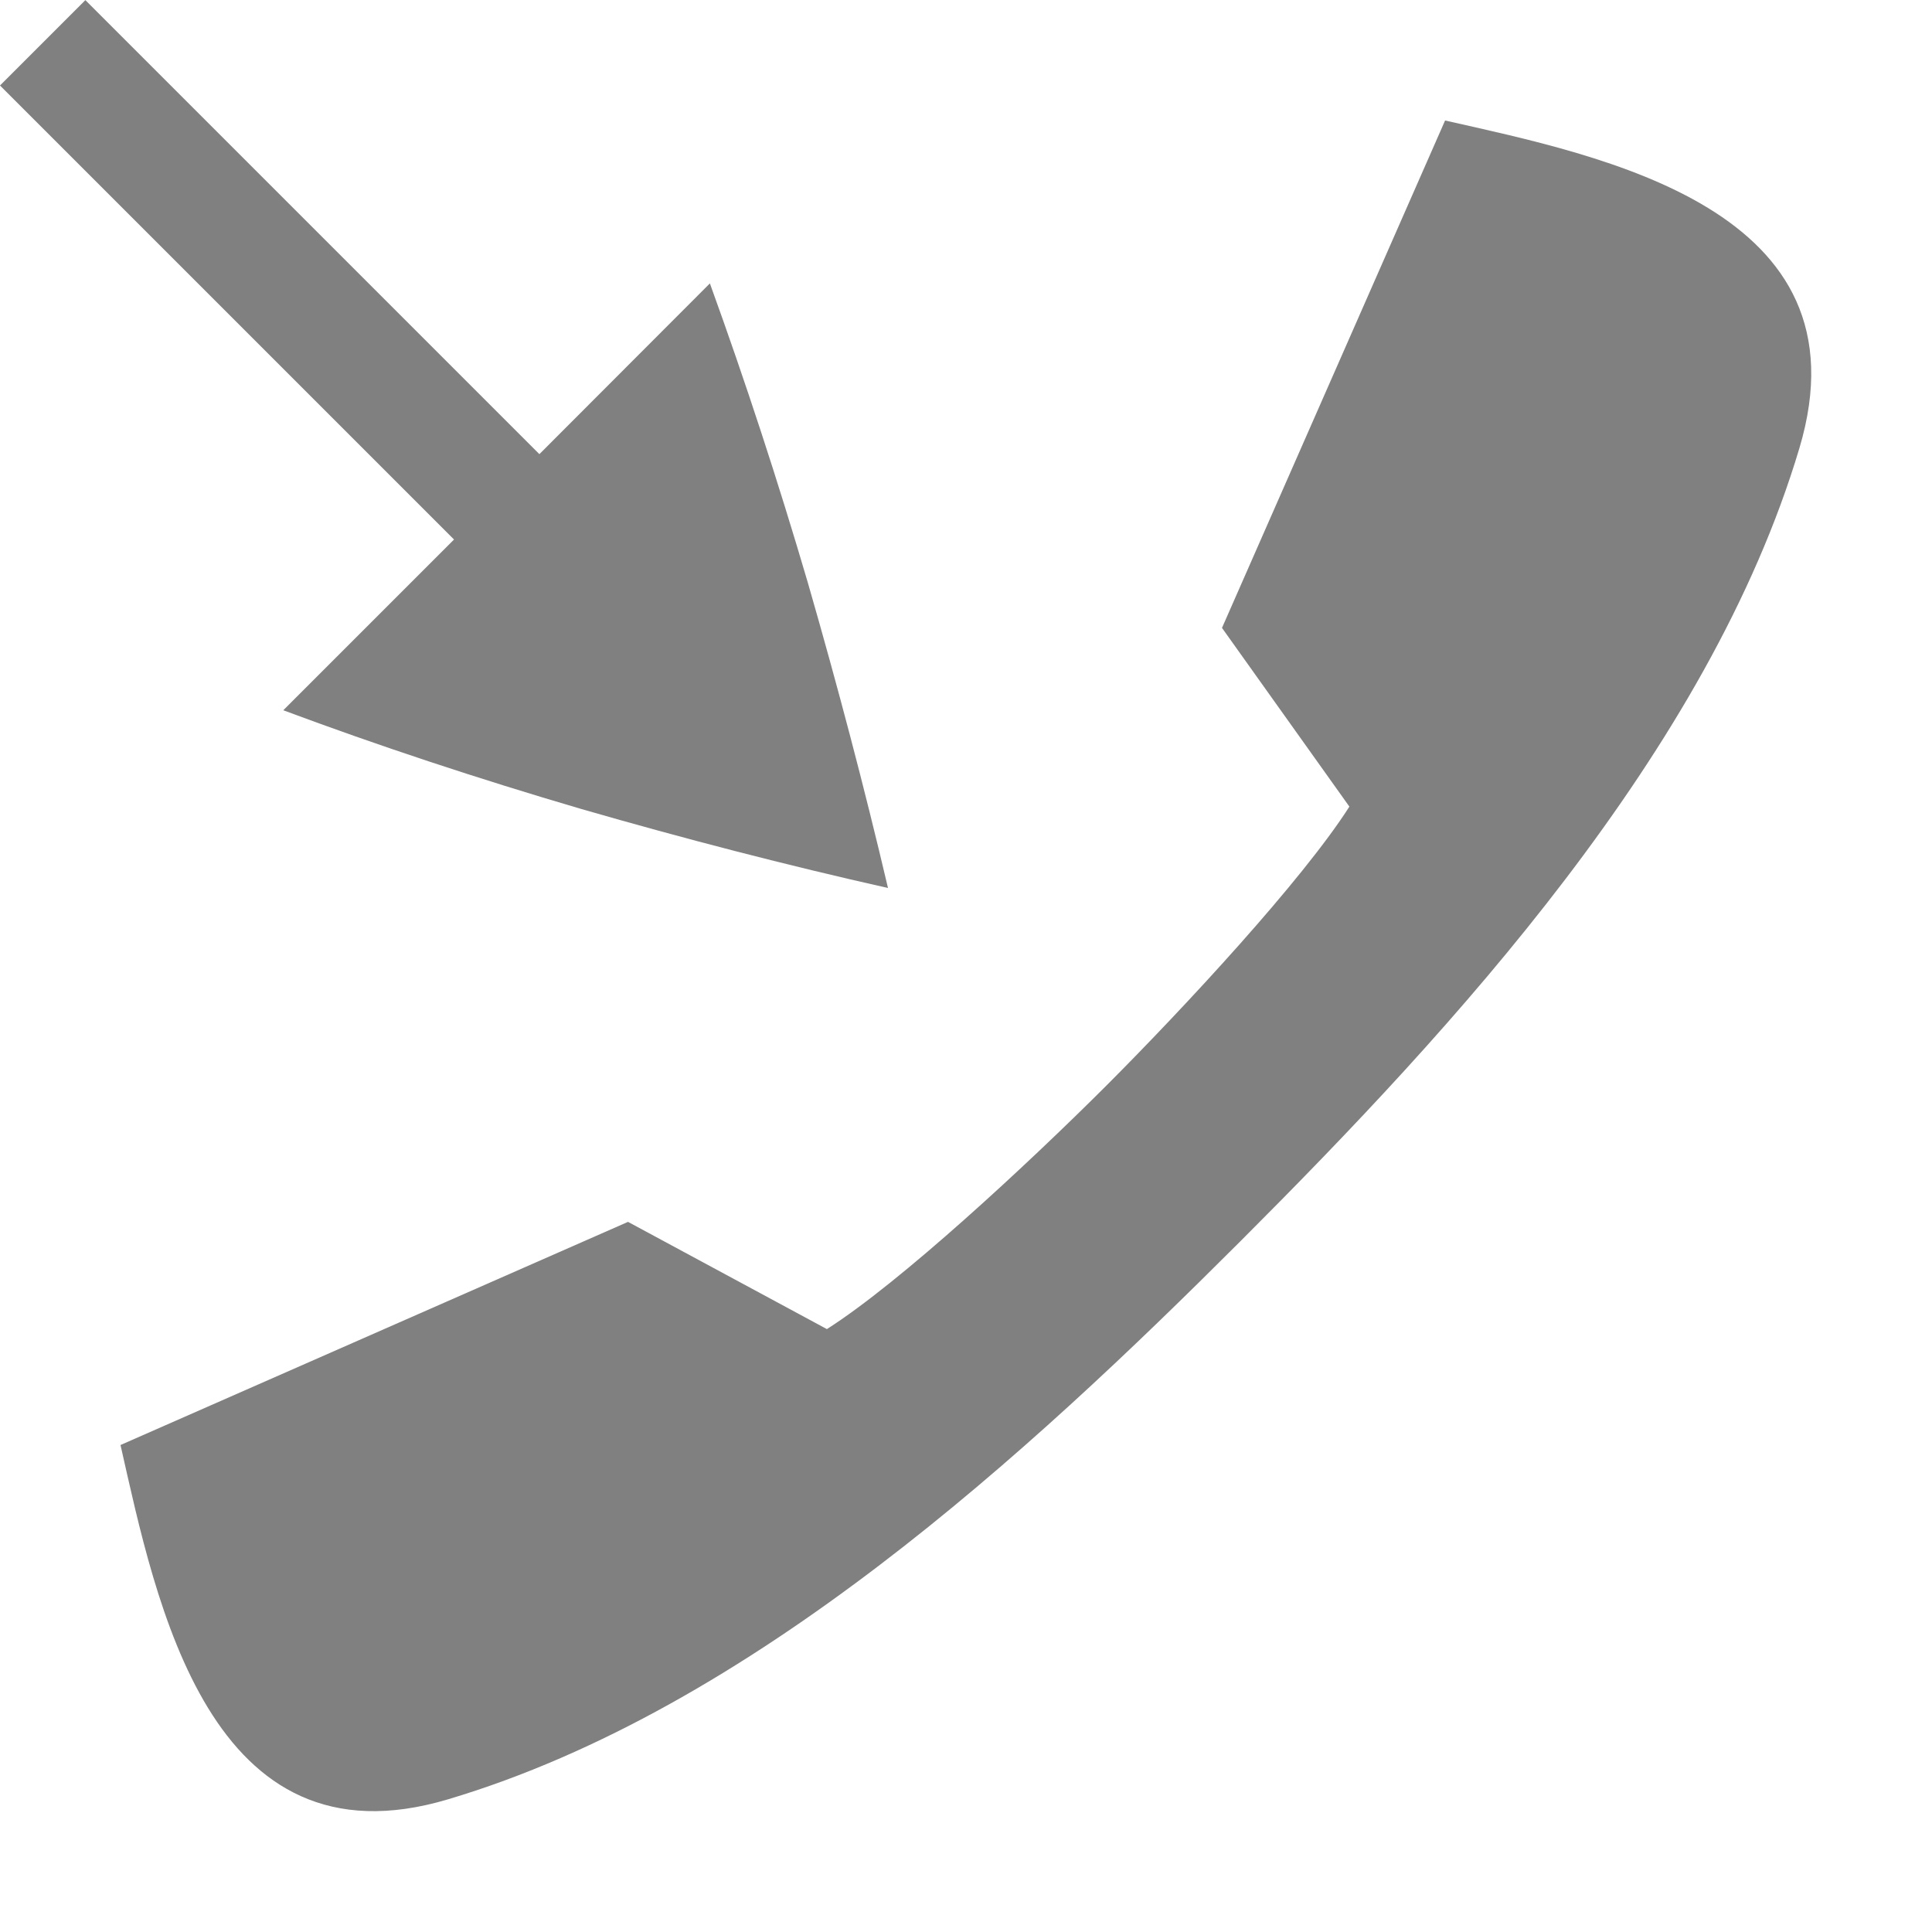
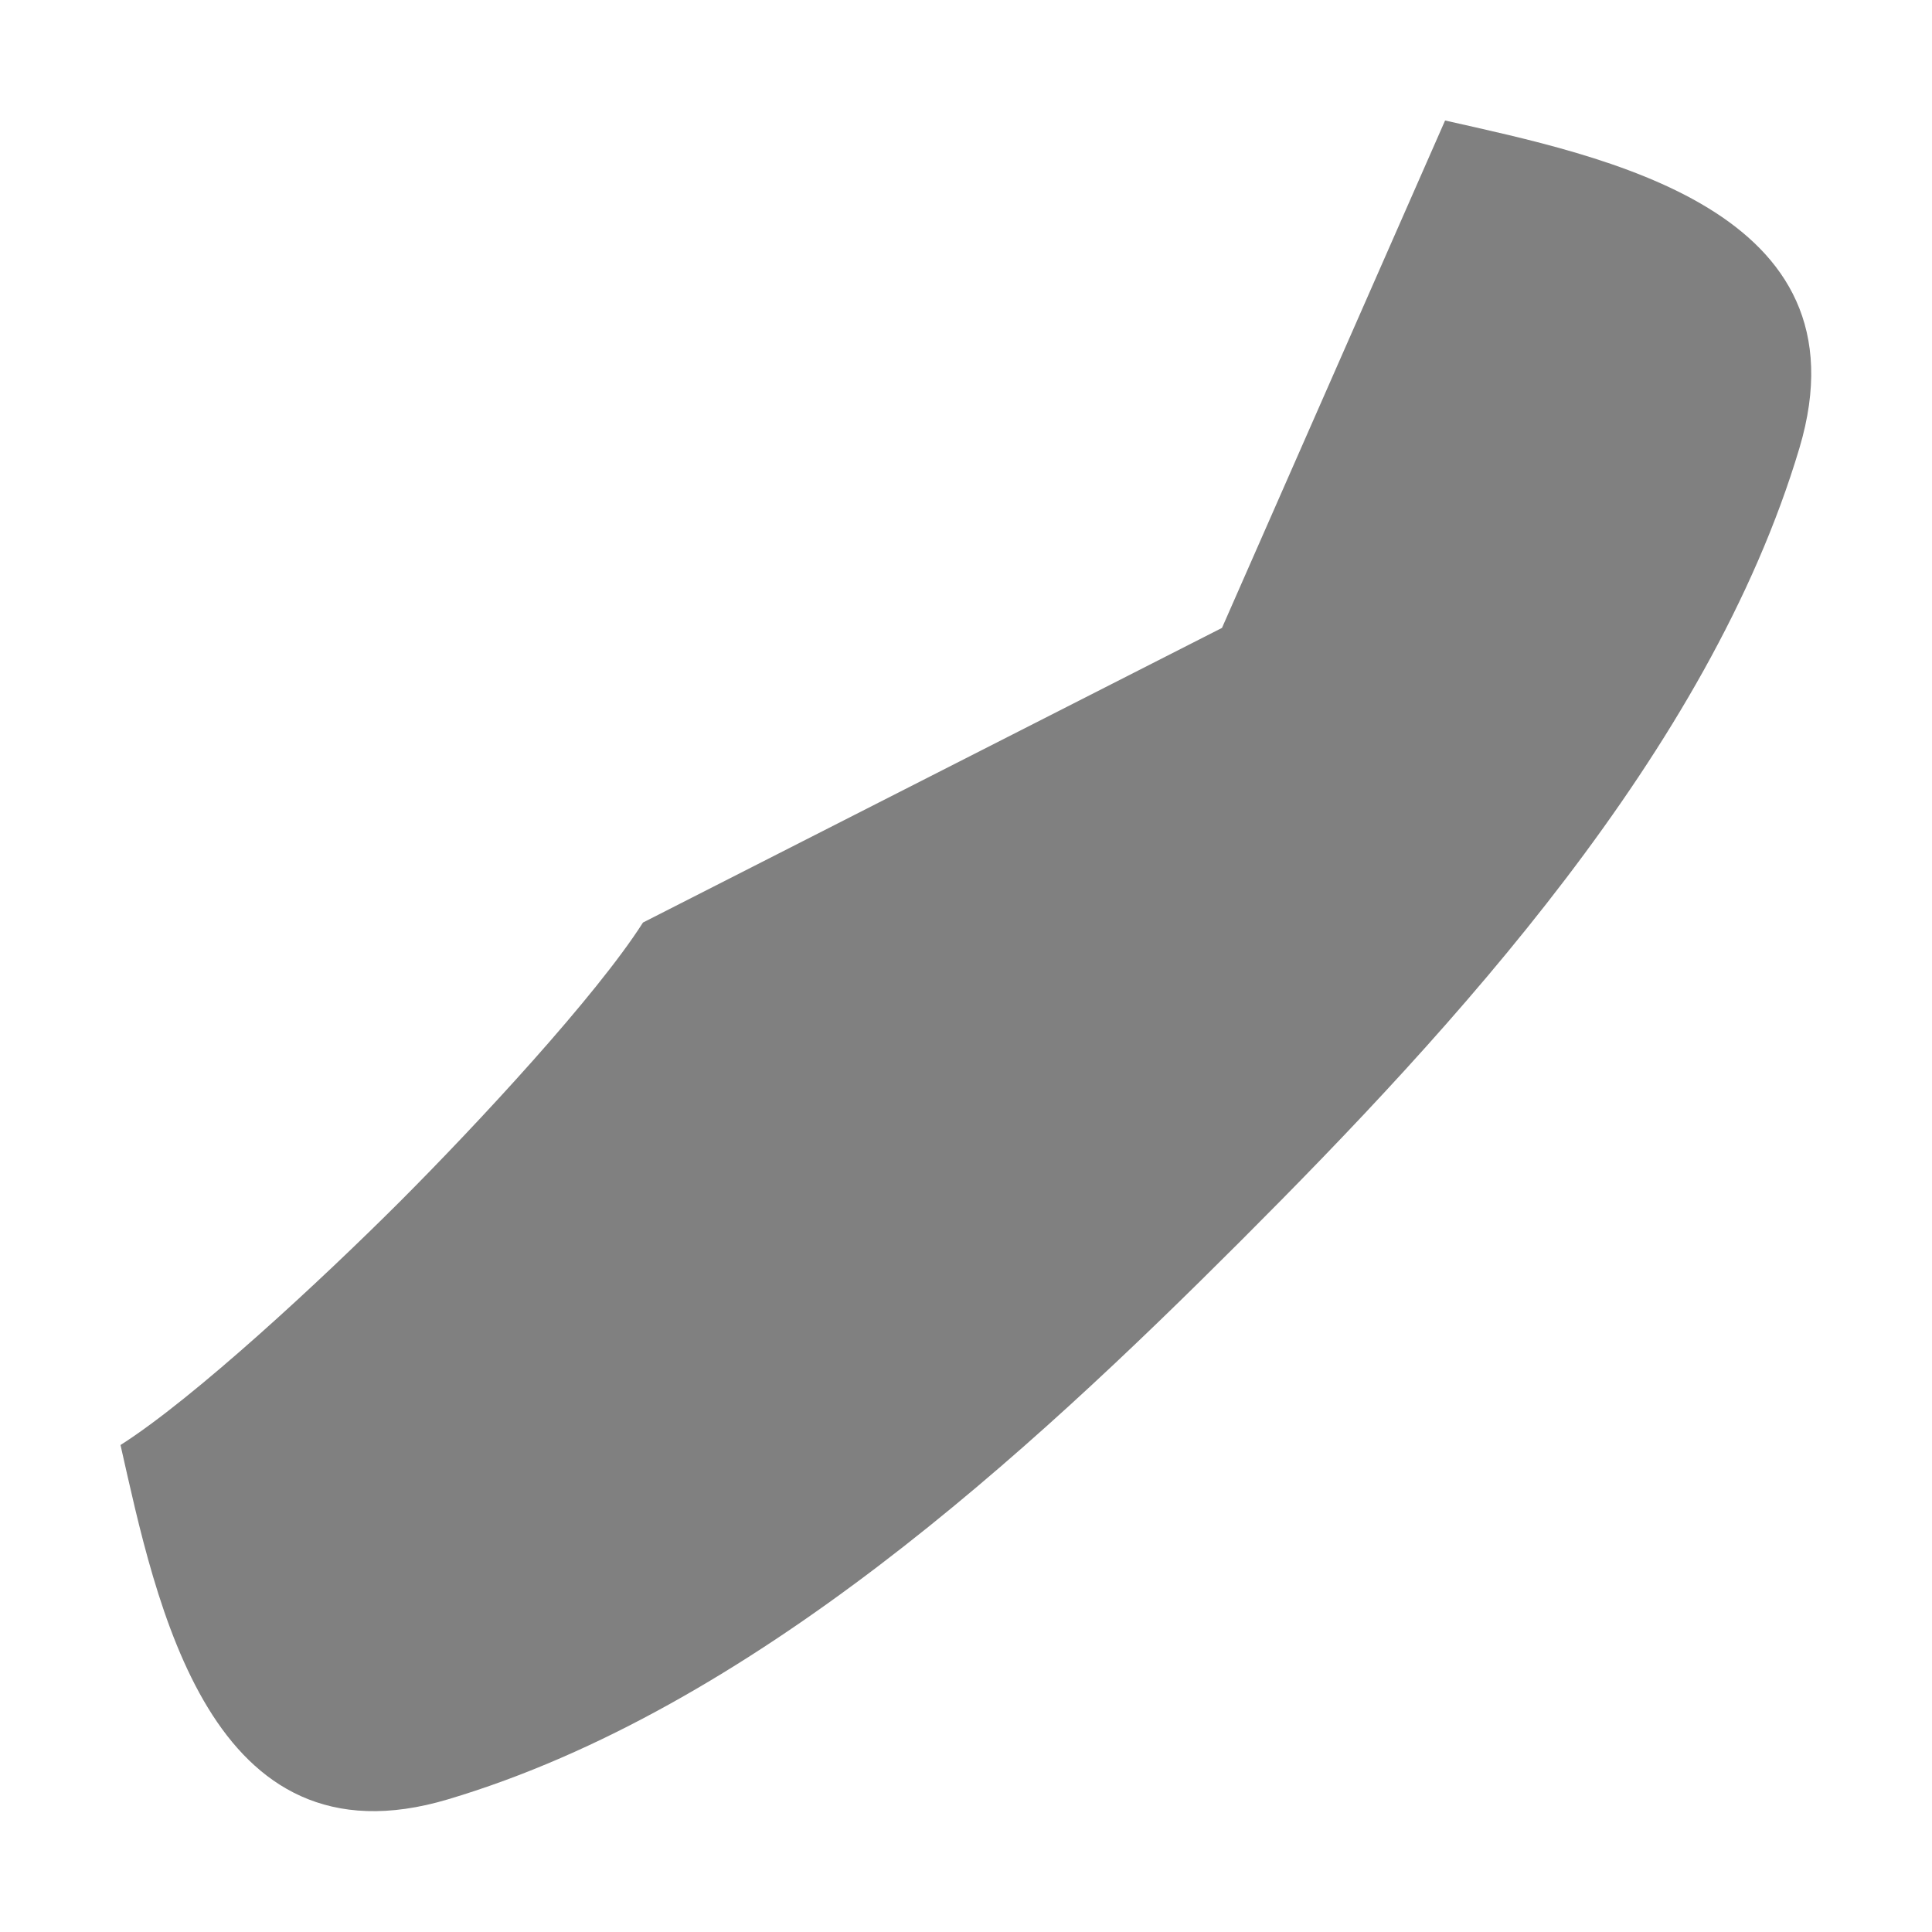
<svg xmlns="http://www.w3.org/2000/svg" version="1.1" viewBox="0 0 16 16">
-   <path d="M11.968.998c1.301.294 3.525.732 2.934 2.713-.751 2.516-2.869 4.807-4.621 6.56l-.005.005-.005.005c-1.753 1.752-4.043 3.87-6.56 4.62-1.98.592-2.418-1.632-2.713-2.934l4.203-1.848 1.647.888c.61-.388 1.661-1.364 2.312-2.014.65-.651 1.626-1.703 2.015-2.313L10.12 5.2 11.968.997z" fill="gray" overflow="visible" />
-   <path d="m7.354 7.354c-0.195-0.83-0.417-1.673-0.664-2.529-0.245-0.834-0.515-1.661-0.811-2.478l-1.412 1.414-3.76-3.76-0.707 0.707 3.76 3.76-1.414 1.414c0.783 0.292 1.607 0.565 2.469 0.818 0.856 0.247 1.702 0.466 2.539 0.654z" fill="#808080" style="font-feature-settings:normal;font-variant-alternates:normal;font-variant-caps:normal;font-variant-ligatures:none;font-variant-numeric:normal;font-variant-position:normal;isolation:auto;mix-blend-mode:normal;shape-padding:0;text-decoration-color:#000000;text-decoration-line:none;text-decoration-style:solid;text-indent:0;text-transform:none" />
+   <path d="M11.968.998c1.301.294 3.525.732 2.934 2.713-.751 2.516-2.869 4.807-4.621 6.56l-.005.005-.005.005c-1.753 1.752-4.043 3.87-6.56 4.62-1.98.592-2.418-1.632-2.713-2.934c.61-.388 1.661-1.364 2.312-2.014.65-.651 1.626-1.703 2.015-2.313L10.12 5.2 11.968.997z" fill="gray" overflow="visible" />
</svg>